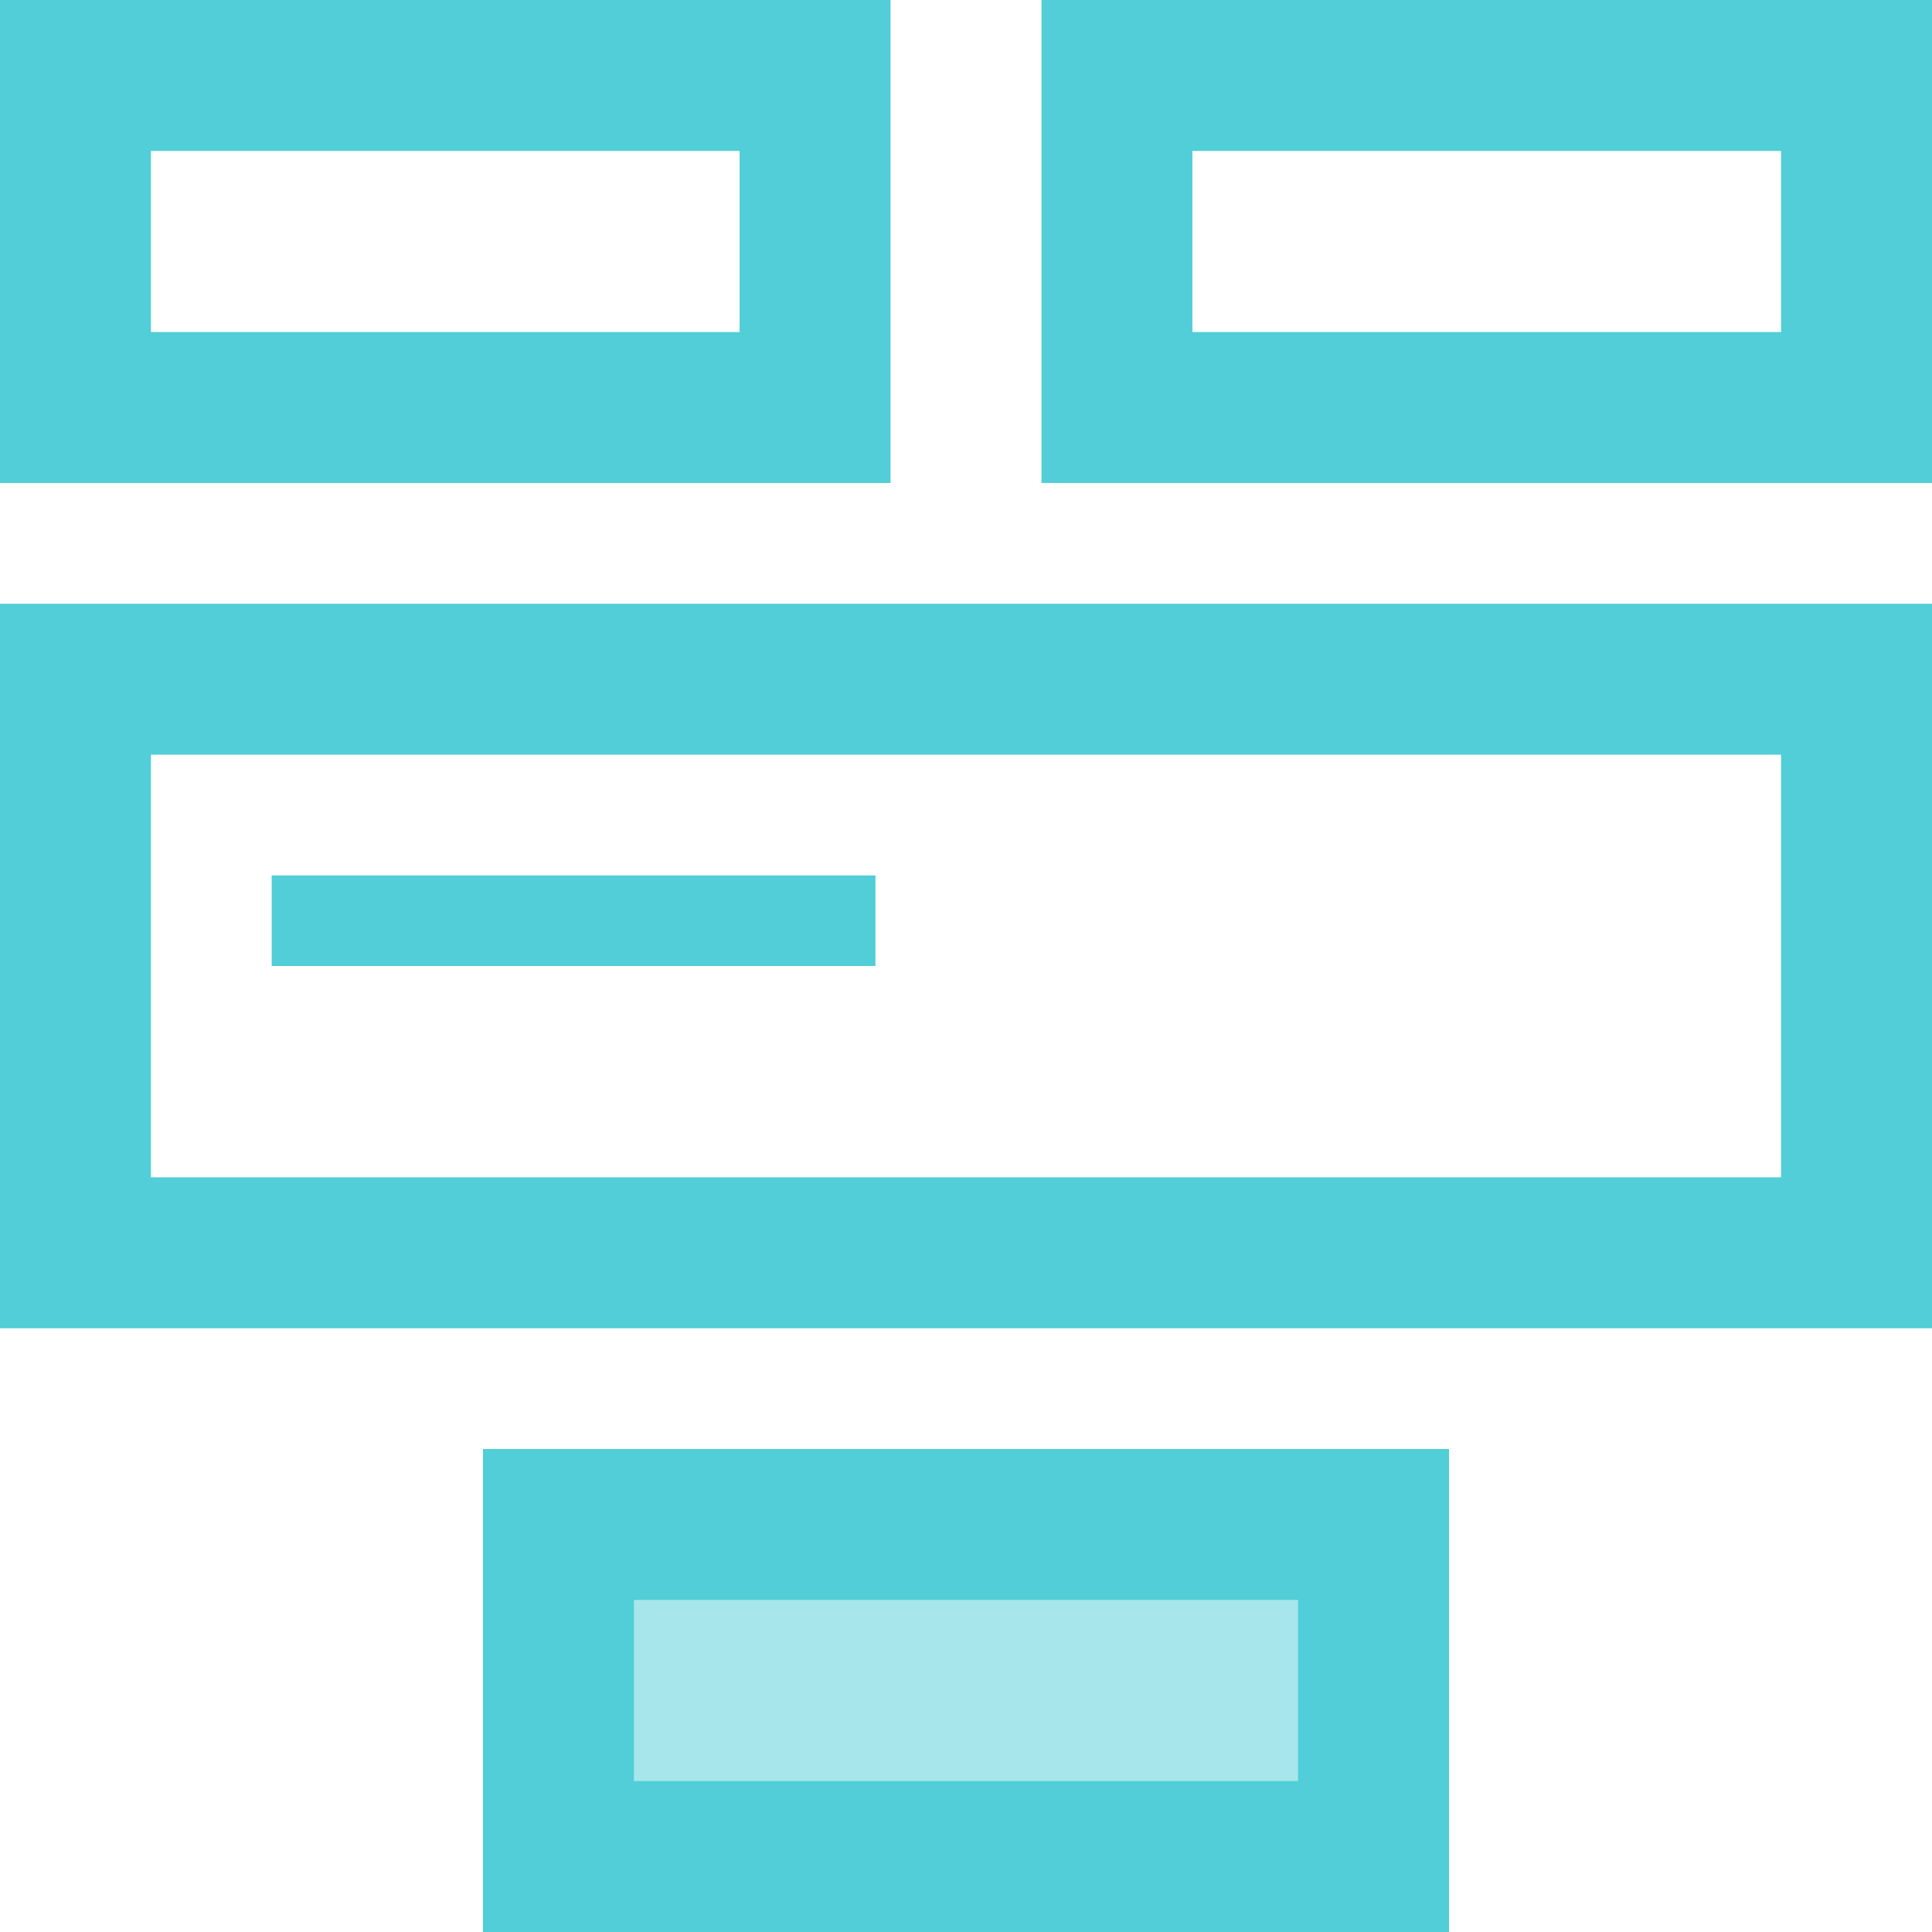
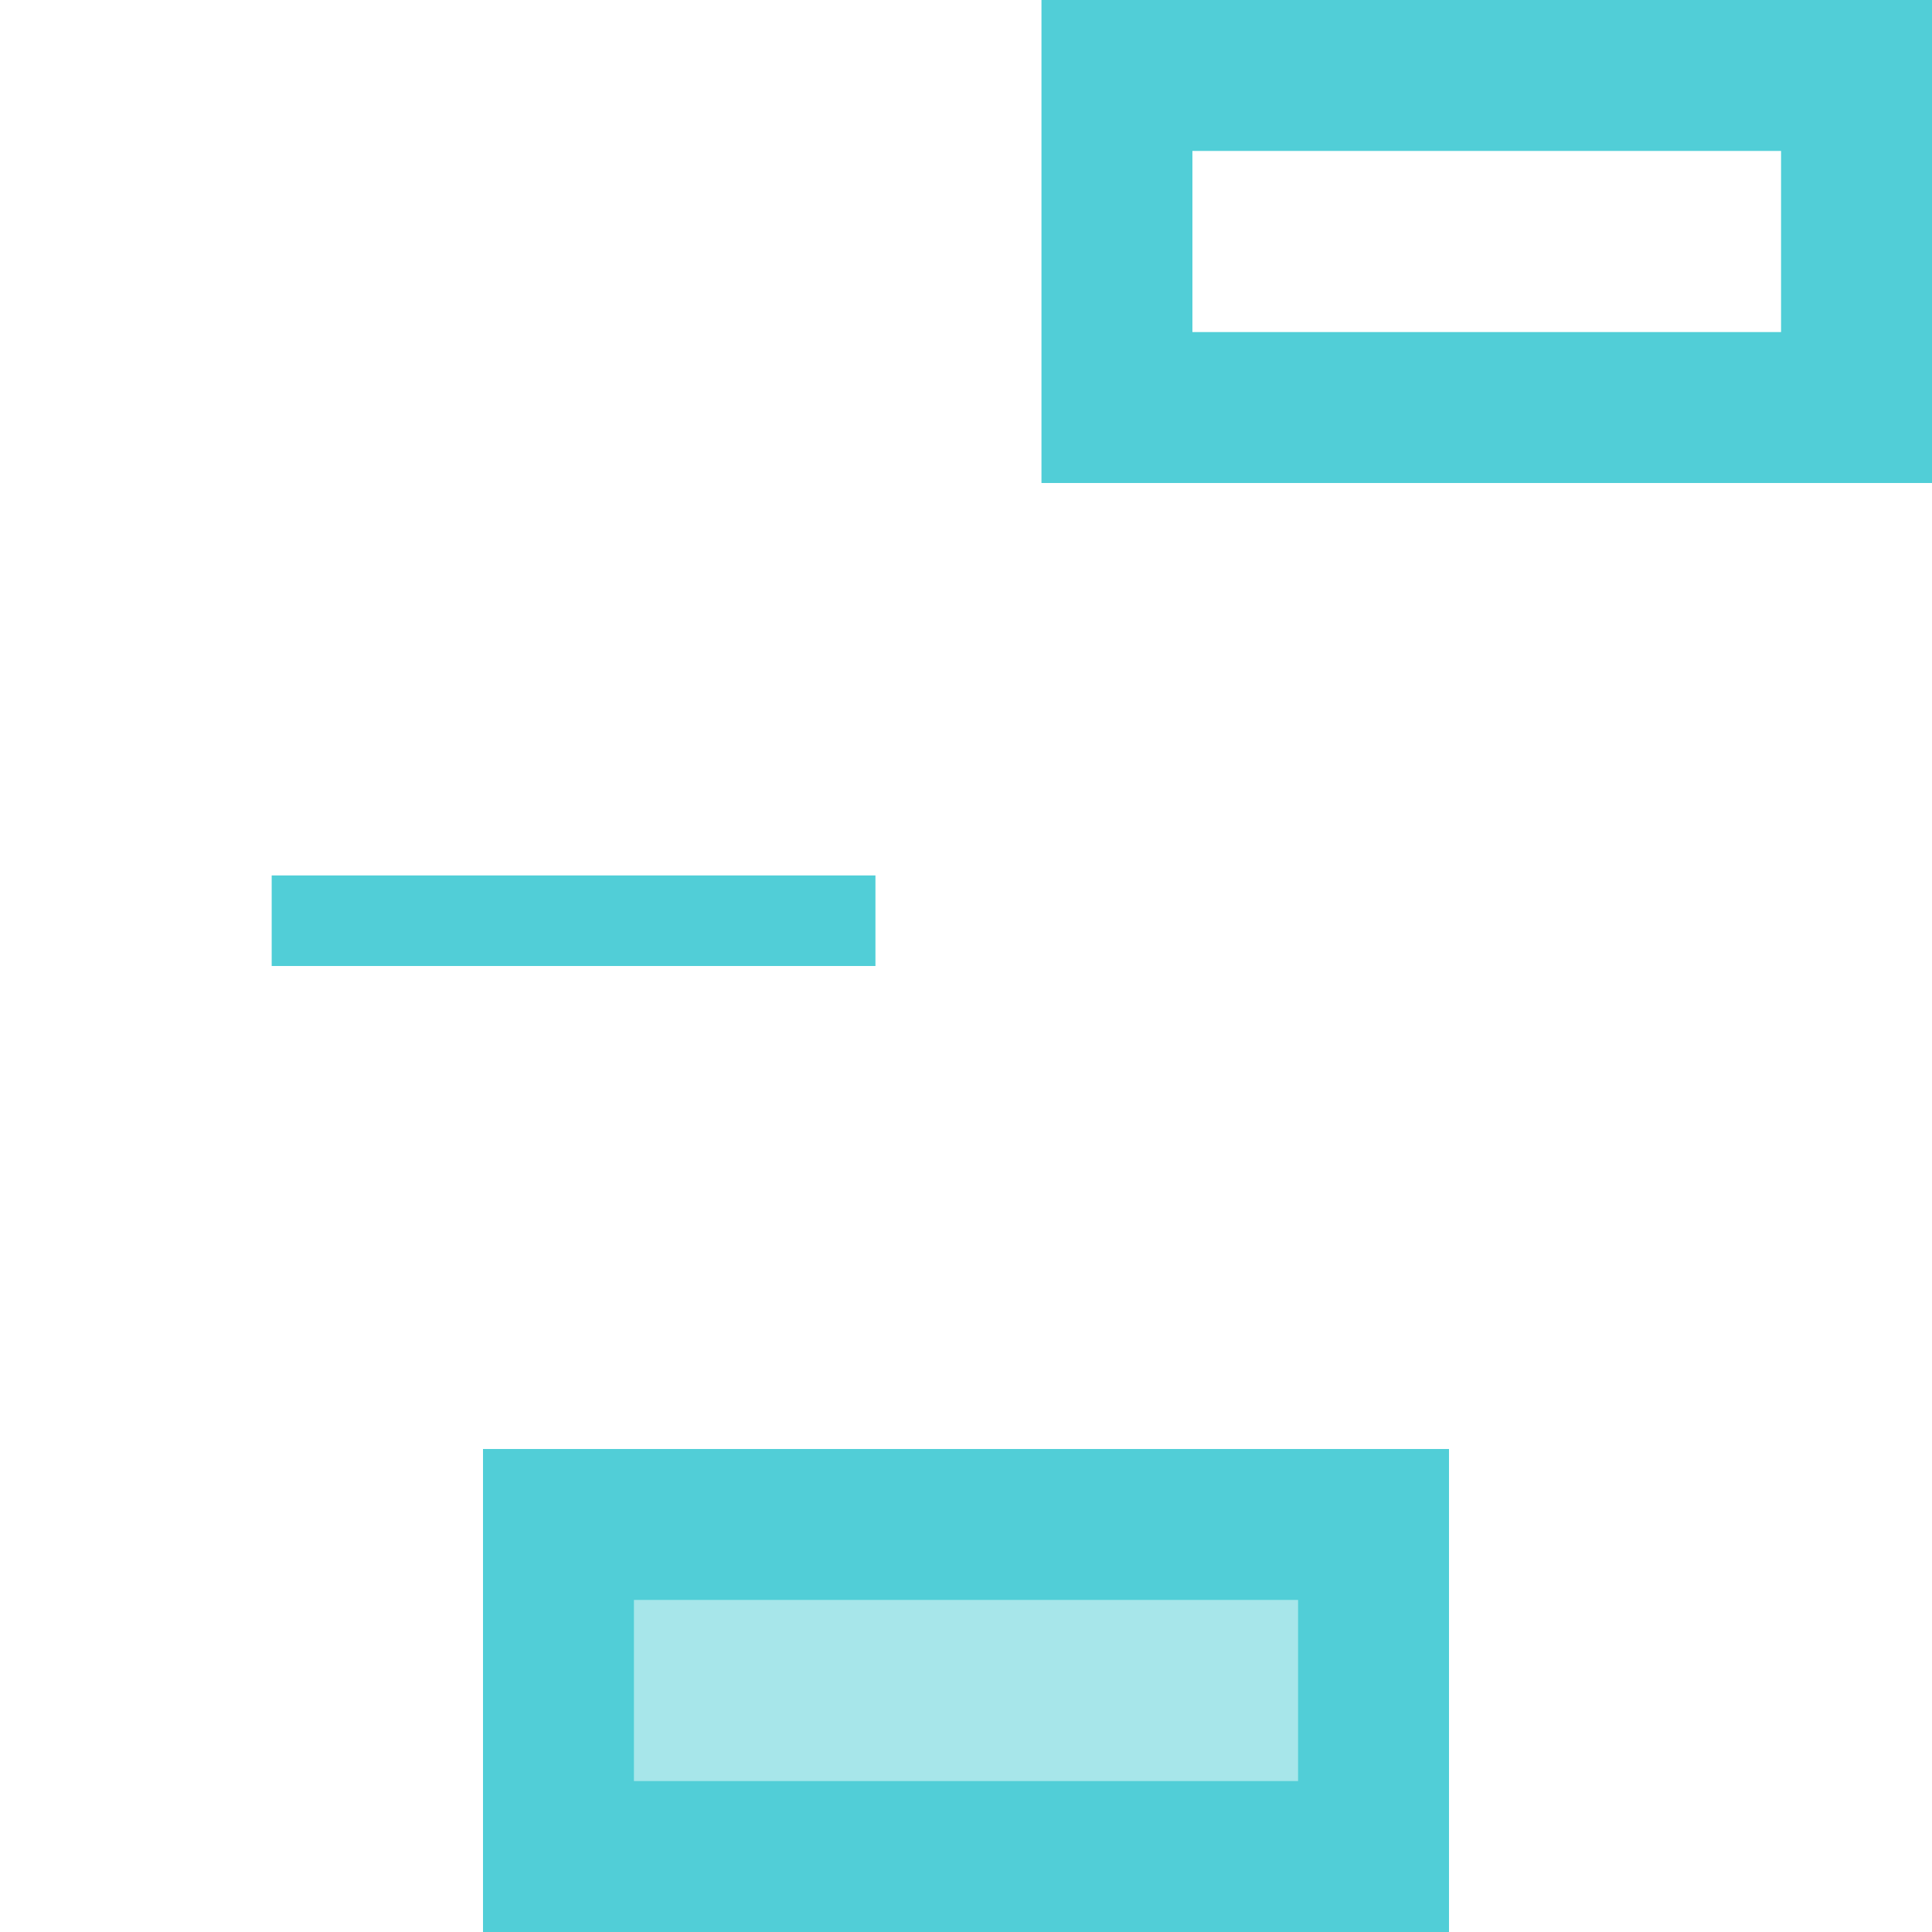
<svg xmlns="http://www.w3.org/2000/svg" width="128px" height="128px" viewBox="0 0 128 128" version="1.1">
  <title>icon-maka-form</title>
  <g id="Page-2" stroke="none" stroke-width="1" fill="none" fill-rule="evenodd">
    <g id="form">
-       <rect id="Rectangle-Copy" stroke="#51CED7" stroke-width="10" x="5" y="5" width="49" height="22" />
      <rect id="Rectangle-Copy" stroke="#51CED7" stroke-width="10" x="74" y="5" width="49" height="22" />
      <rect id="Rectangle-Copy" stroke="#51CED7" stroke-width="10" fill-opacity="0.5" fill="#51CED7" x="37" y="101" width="54" height="22" />
-       <rect id="Rectangle-Copy" stroke="#51CED7" stroke-width="10" x="5" y="45" width="118" height="38" />
      <rect id="Rectangle" fill="#51CED7" x="18" y="58" width="40" height="6" />
    </g>
  </g>
</svg>